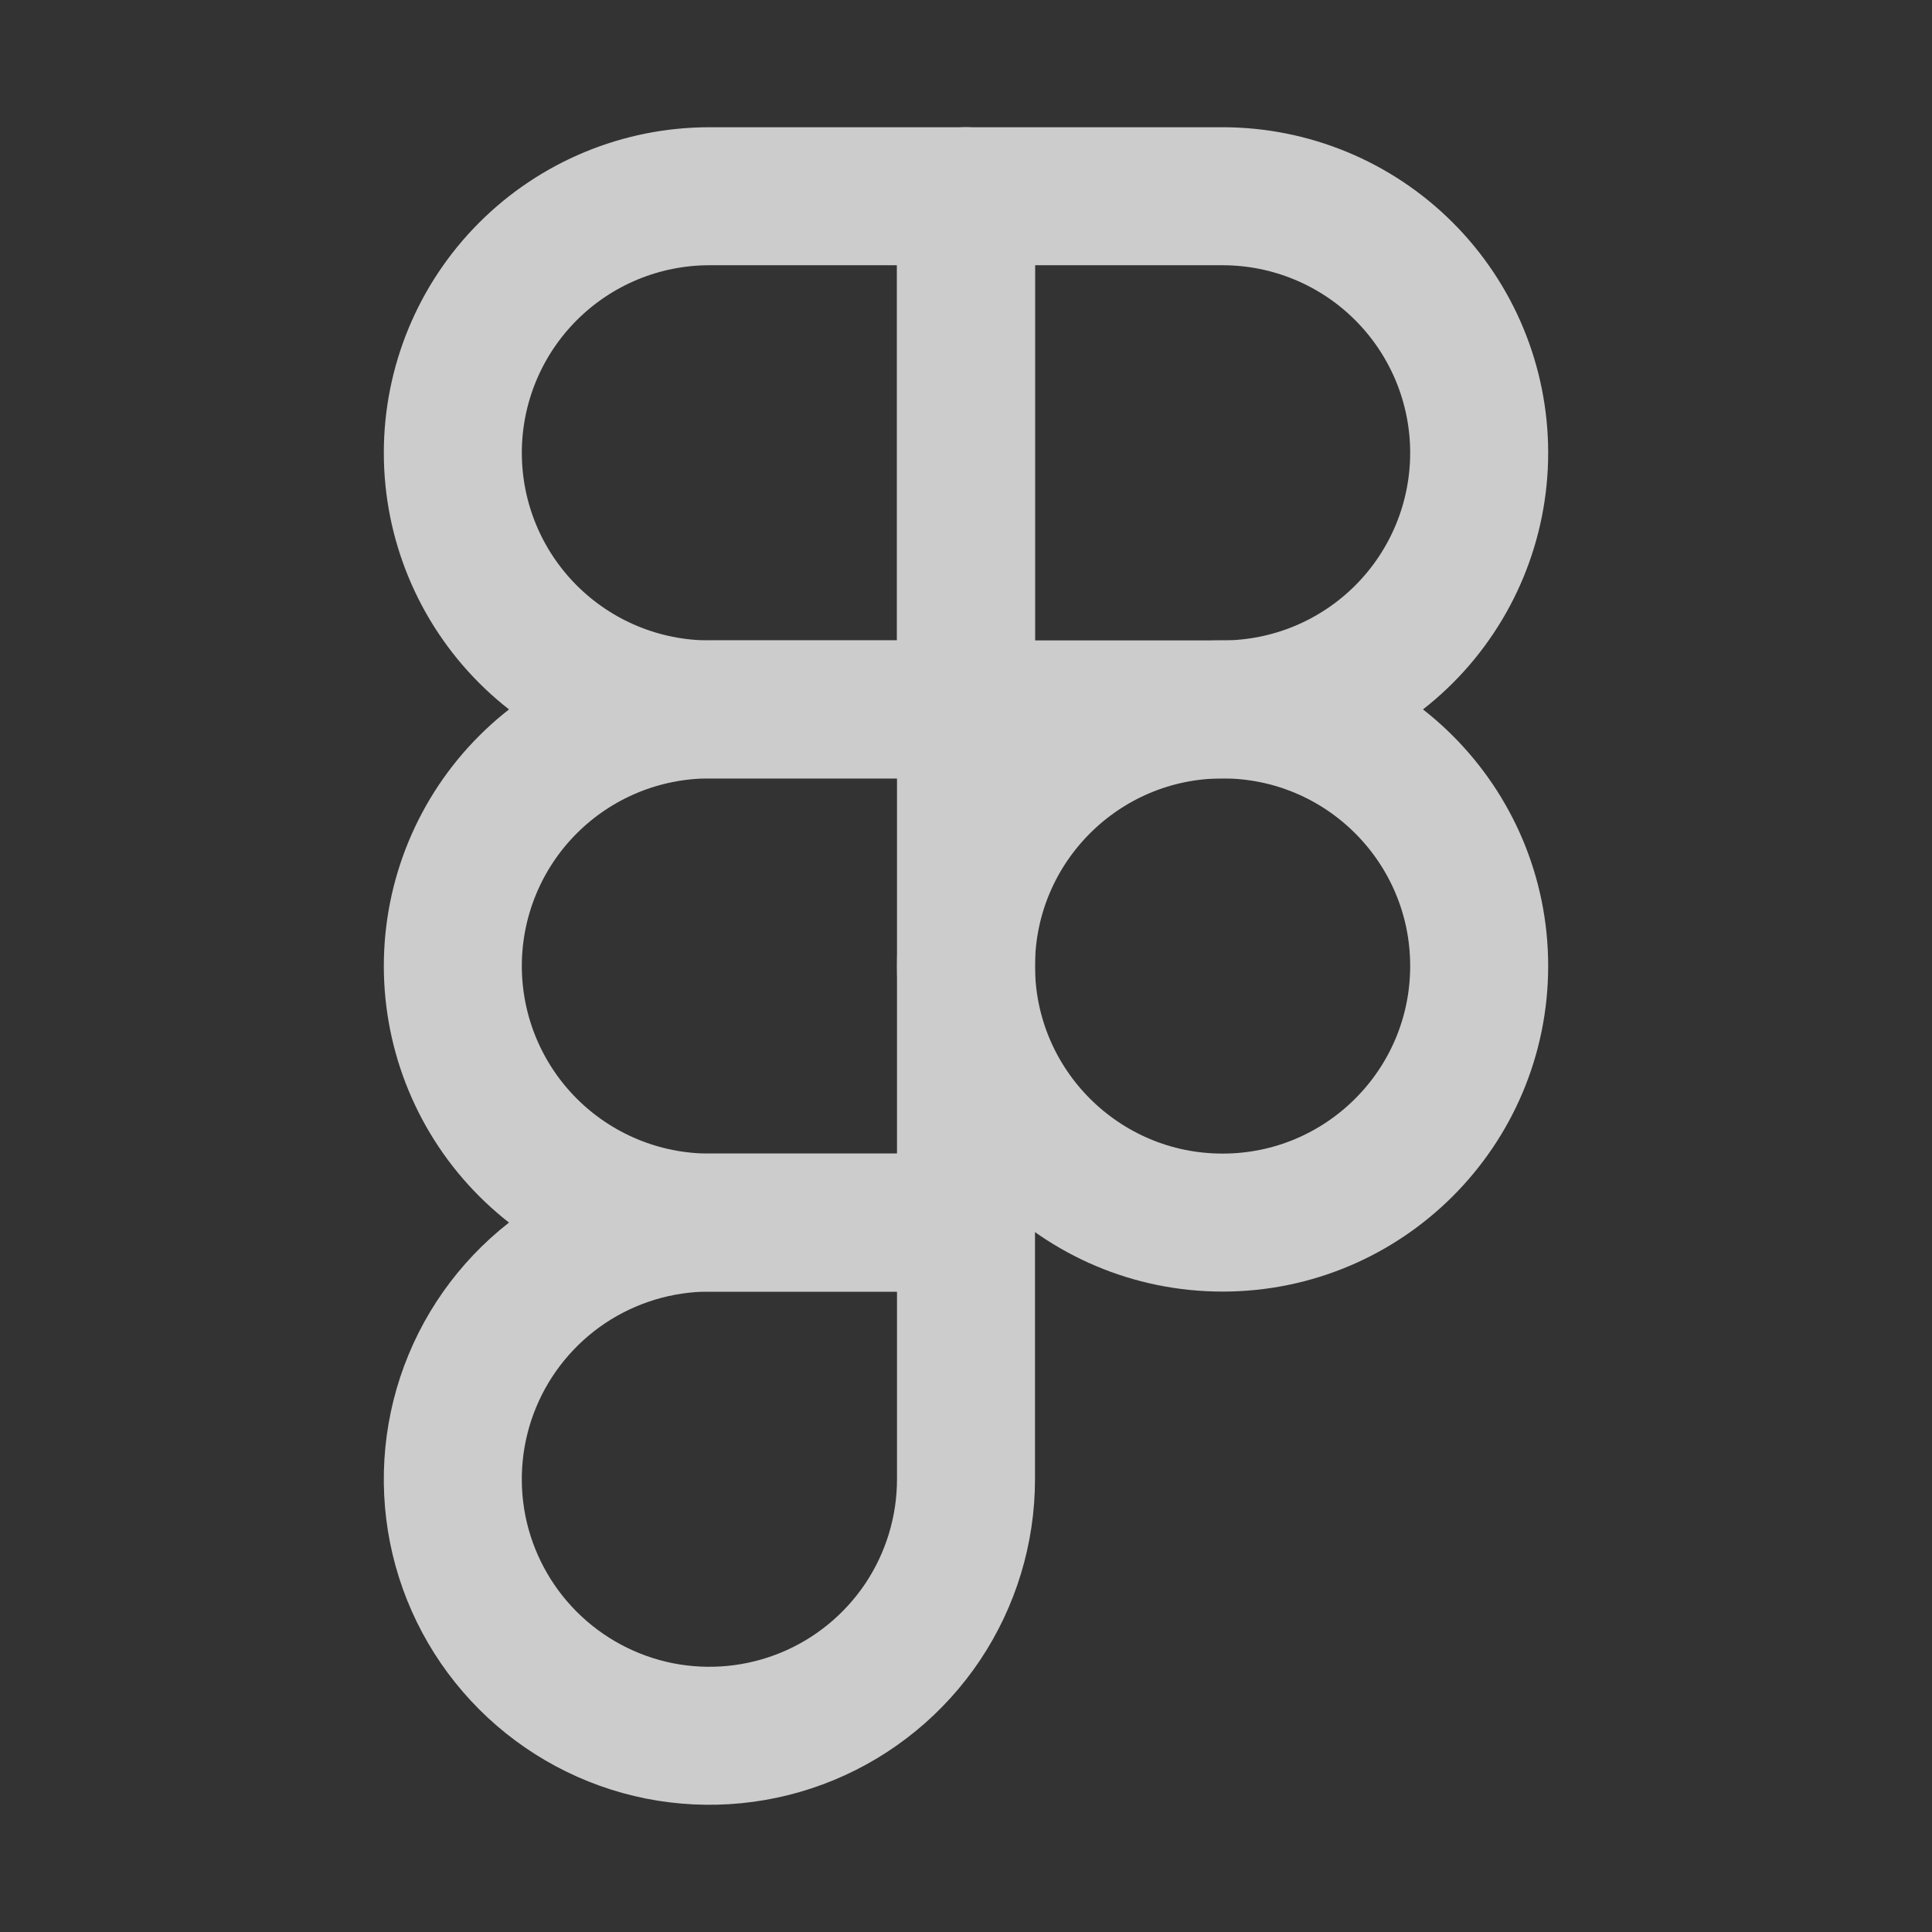
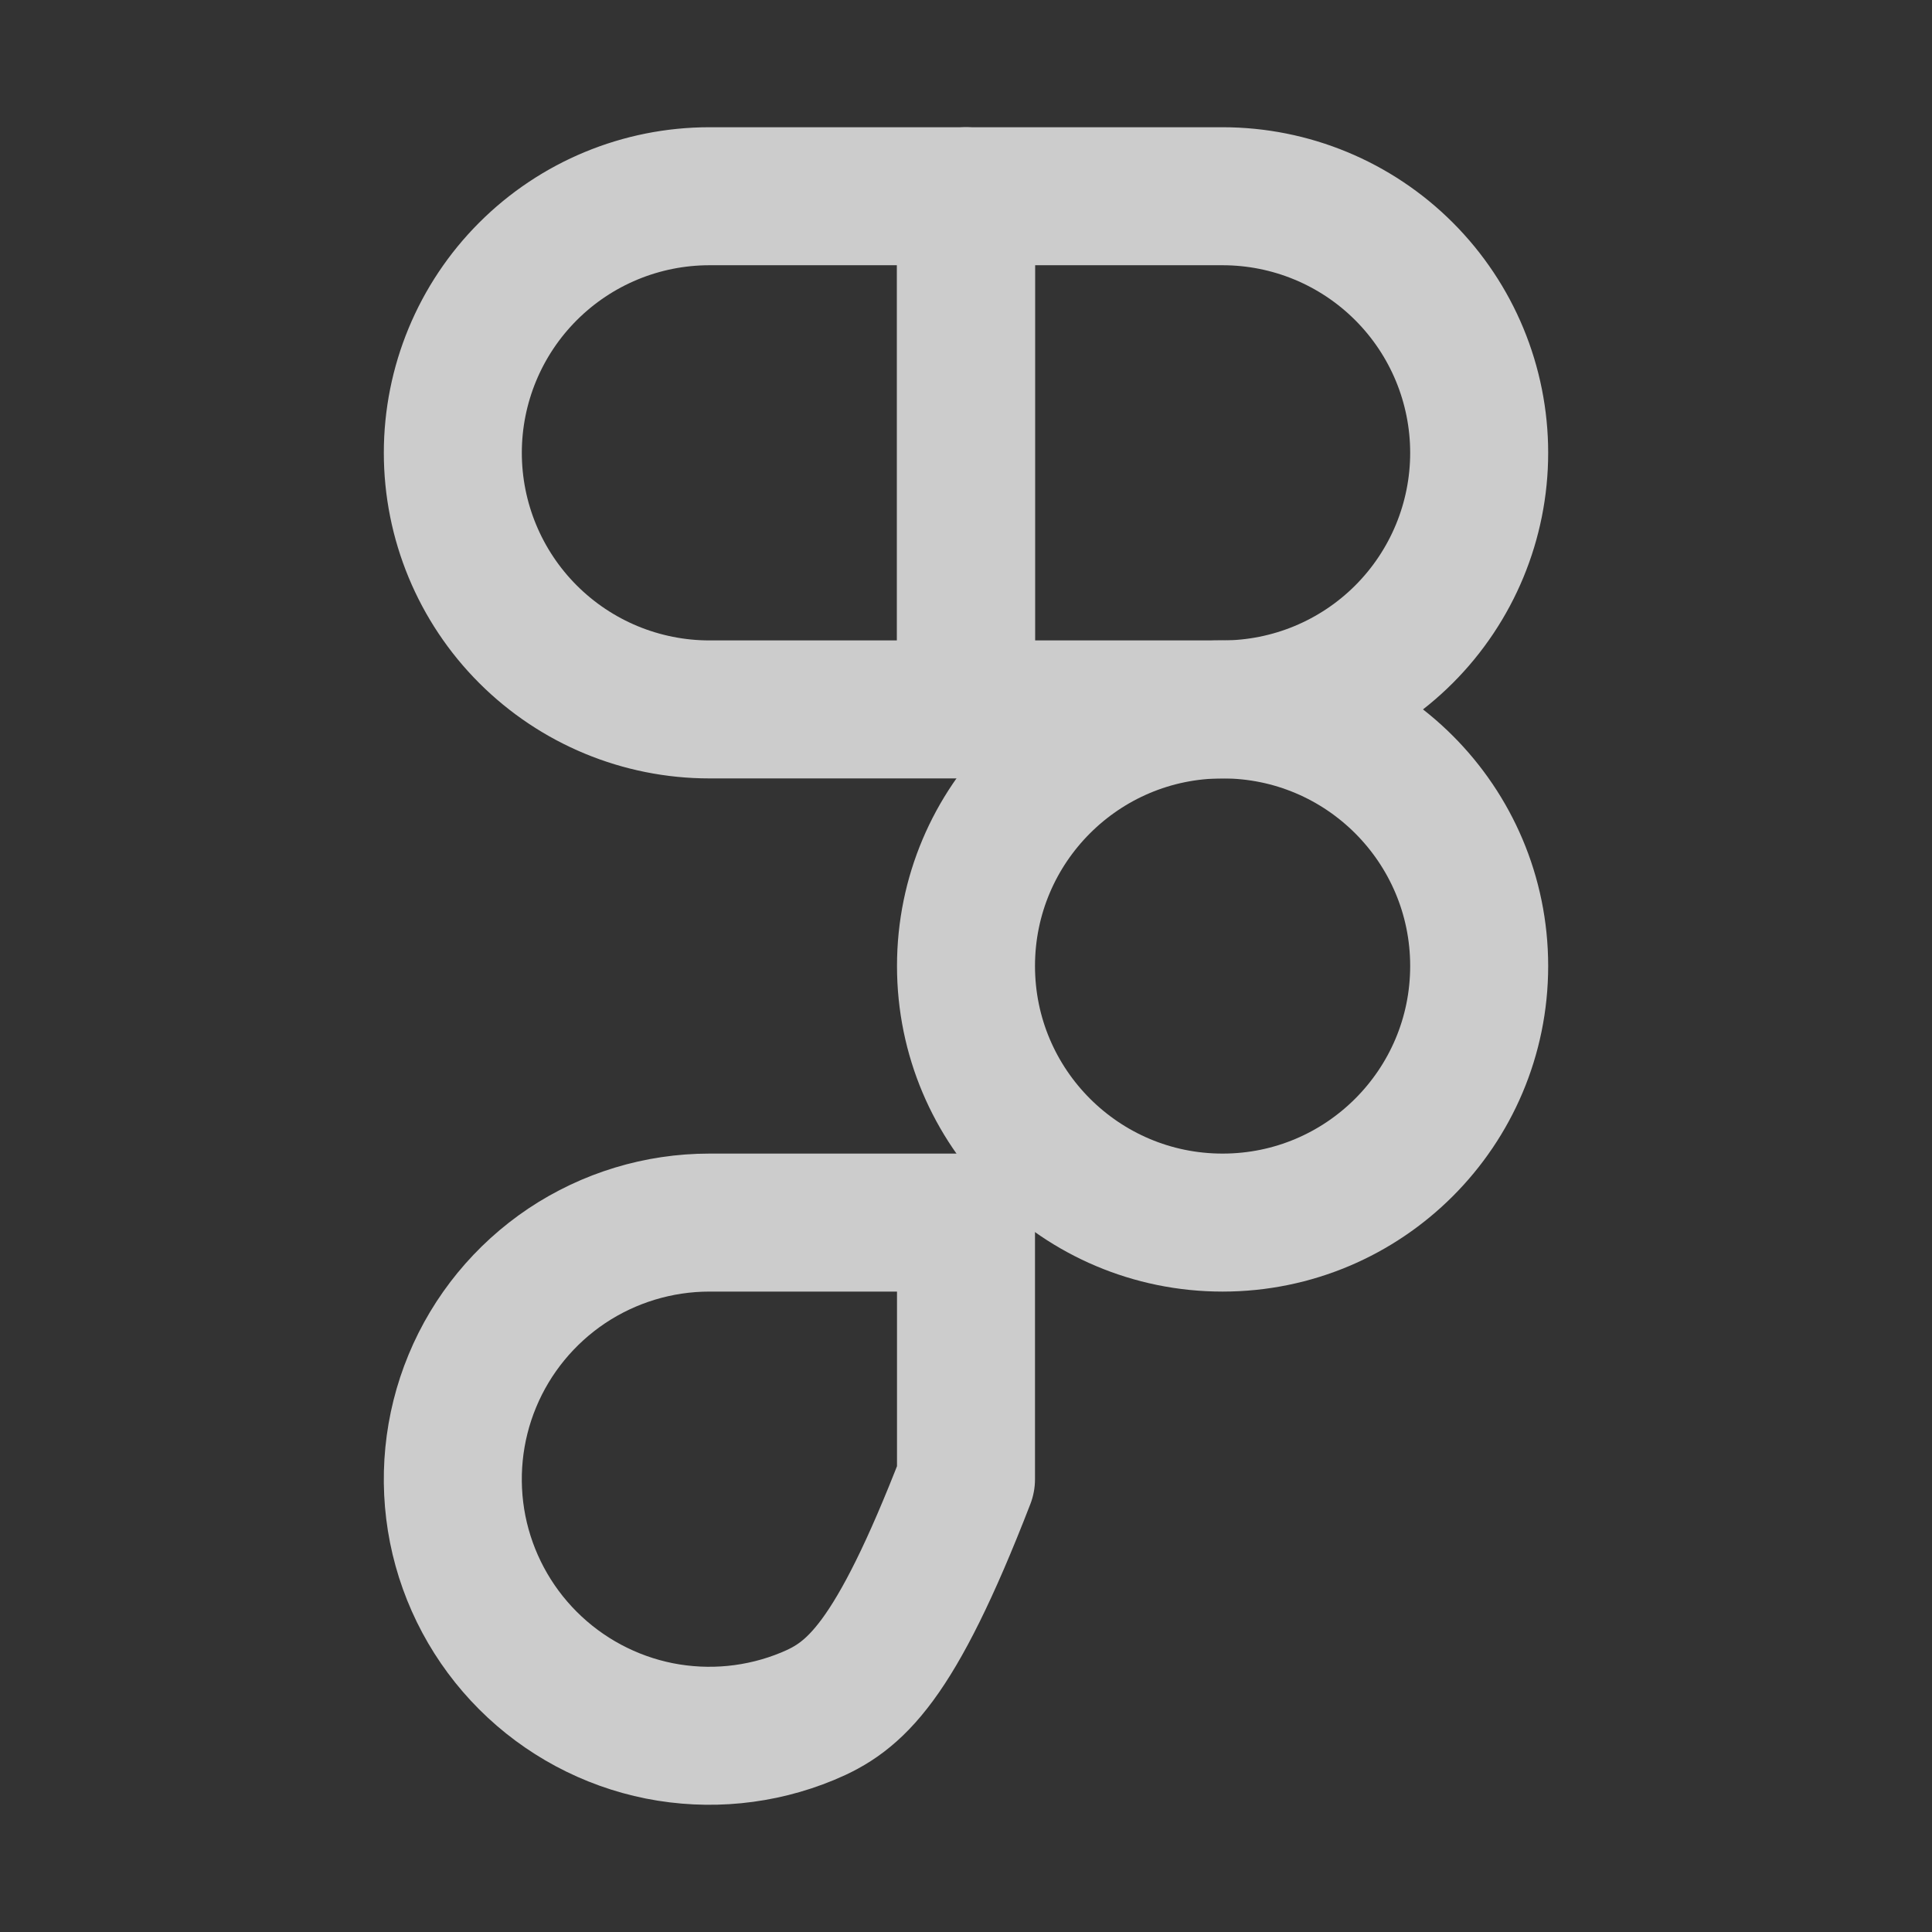
<svg xmlns="http://www.w3.org/2000/svg" width="21" height="21" viewBox="0 0 21 21" fill="none">
  <rect x="0" y="0" width="21" height="21" fill="#333333" stroke="none" />
  <g opacity="0.75">
    <path d="M13.289 13.289C14.829 13.289 16.078 12.04 16.078 10.5C16.078 8.96 14.829 7.711 13.289 7.711C11.749 7.711 10.5 8.96 10.5 10.5C10.5 12.04 11.749 13.289 13.289 13.289Z" stroke="white" stroke-width="1.5" stroke-linecap="round" stroke-linejoin="round" />
    <path d="M10.5 7.711V2.133H7.711C6.971 2.133 6.262 2.427 5.739 2.95C5.216 3.473 4.922 4.182 4.922 4.922C4.922 5.662 5.216 6.371 5.739 6.894C6.262 7.417 6.971 7.711 7.711 7.711H10.5Z" stroke="white" stroke-width="1.5" stroke-linecap="round" stroke-linejoin="round" />
-     <path d="M10.5 13.289V7.711H7.711C6.971 7.711 6.262 8.005 5.739 8.528C5.216 9.051 4.922 9.76 4.922 10.5C4.922 11.24 5.216 11.949 5.739 12.472C6.262 12.995 6.971 13.289 7.711 13.289H10.5Z" stroke="white" stroke-width="1.5" stroke-linecap="round" stroke-linejoin="round" />
    <path d="M10.5 7.711V2.133H13.289C14.029 2.133 14.738 2.427 15.261 2.95C15.784 3.473 16.078 4.182 16.078 4.922C16.078 5.662 15.784 6.371 15.261 6.894C14.738 7.417 14.029 7.711 13.289 7.711H10.5Z" stroke="white" stroke-width="1.5" stroke-linecap="round" stroke-linejoin="round" />
-     <path d="M10.5 13.289V16.078C10.5 16.63 10.336 17.169 10.03 17.628C9.723 18.086 9.288 18.444 8.778 18.655C8.269 18.866 7.708 18.921 7.167 18.814C6.626 18.706 6.129 18.44 5.739 18.05C5.349 17.66 5.083 17.163 4.975 16.622C4.868 16.081 4.923 15.52 5.134 15.011C5.345 14.501 5.703 14.066 6.161 13.759C6.62 13.453 7.159 13.289 7.711 13.289H10.5Z" stroke="white" stroke-width="1.5" stroke-linecap="round" stroke-linejoin="round" />
+     <path d="M10.5 13.289V16.078C9.723 18.086 9.288 18.444 8.778 18.655C8.269 18.866 7.708 18.921 7.167 18.814C6.626 18.706 6.129 18.44 5.739 18.05C5.349 17.66 5.083 17.163 4.975 16.622C4.868 16.081 4.923 15.52 5.134 15.011C5.345 14.501 5.703 14.066 6.161 13.759C6.62 13.453 7.159 13.289 7.711 13.289H10.5Z" stroke="white" stroke-width="1.5" stroke-linecap="round" stroke-linejoin="round" />
  </g>
</svg>